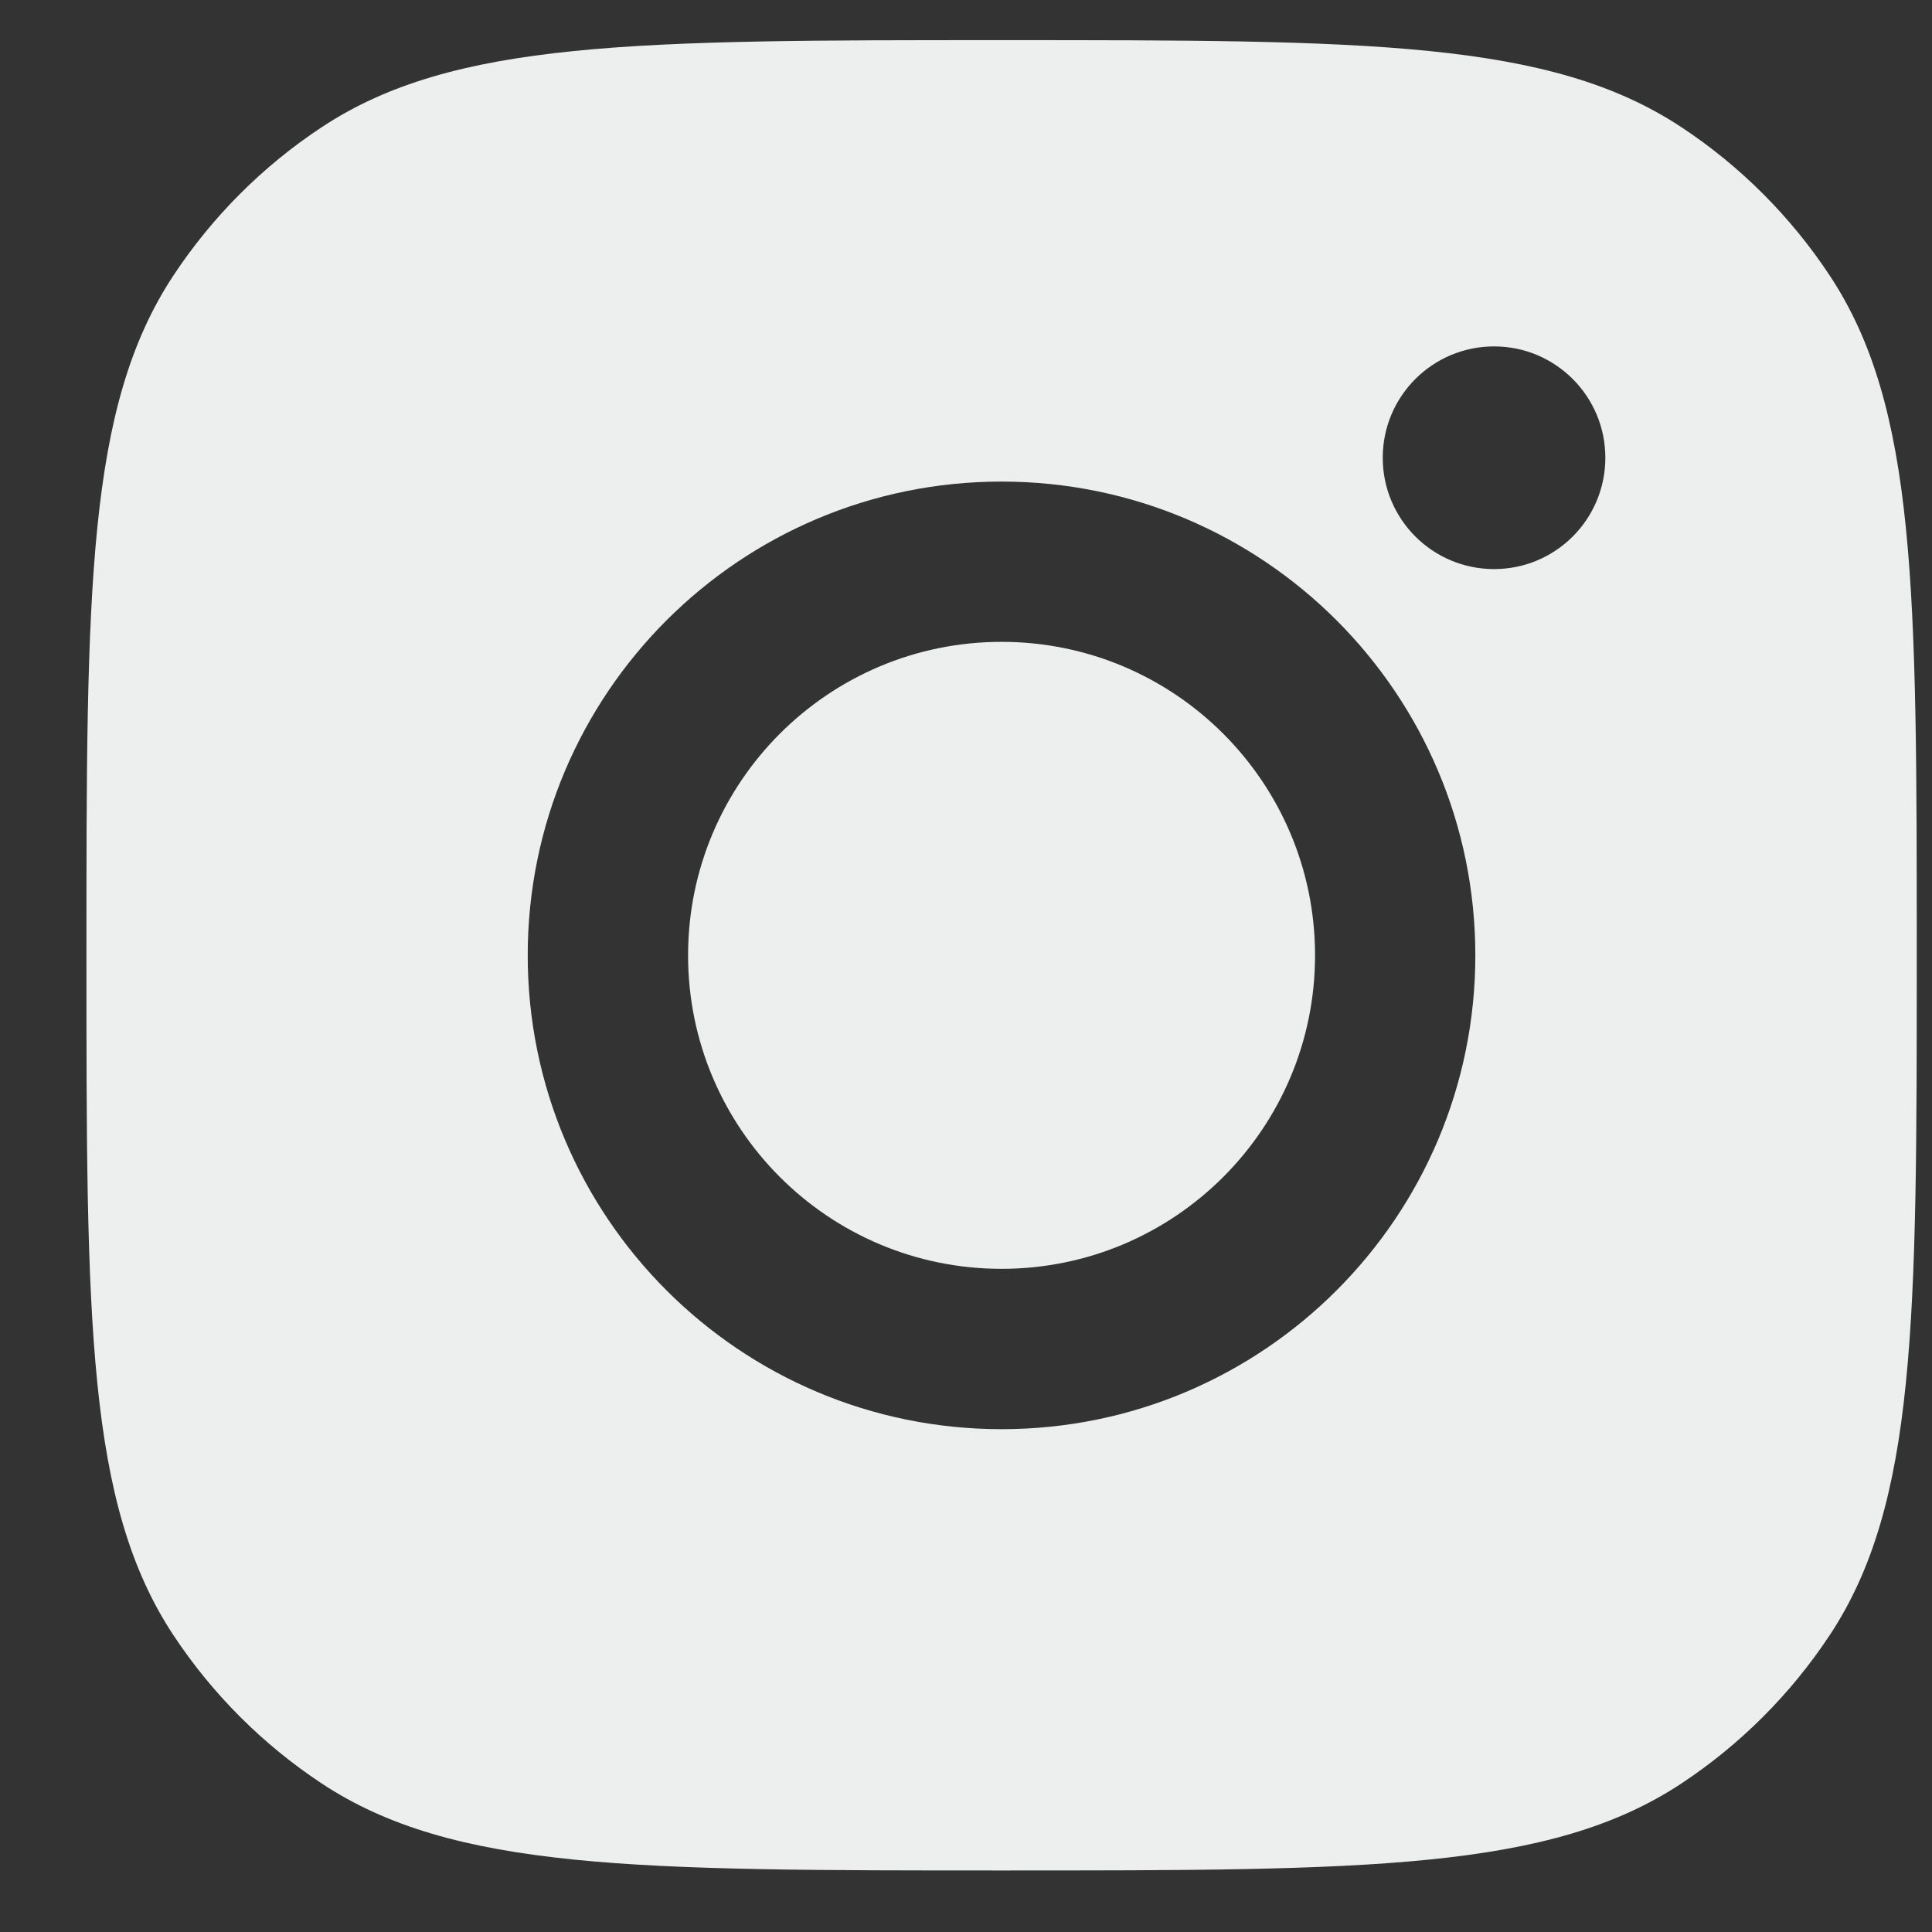
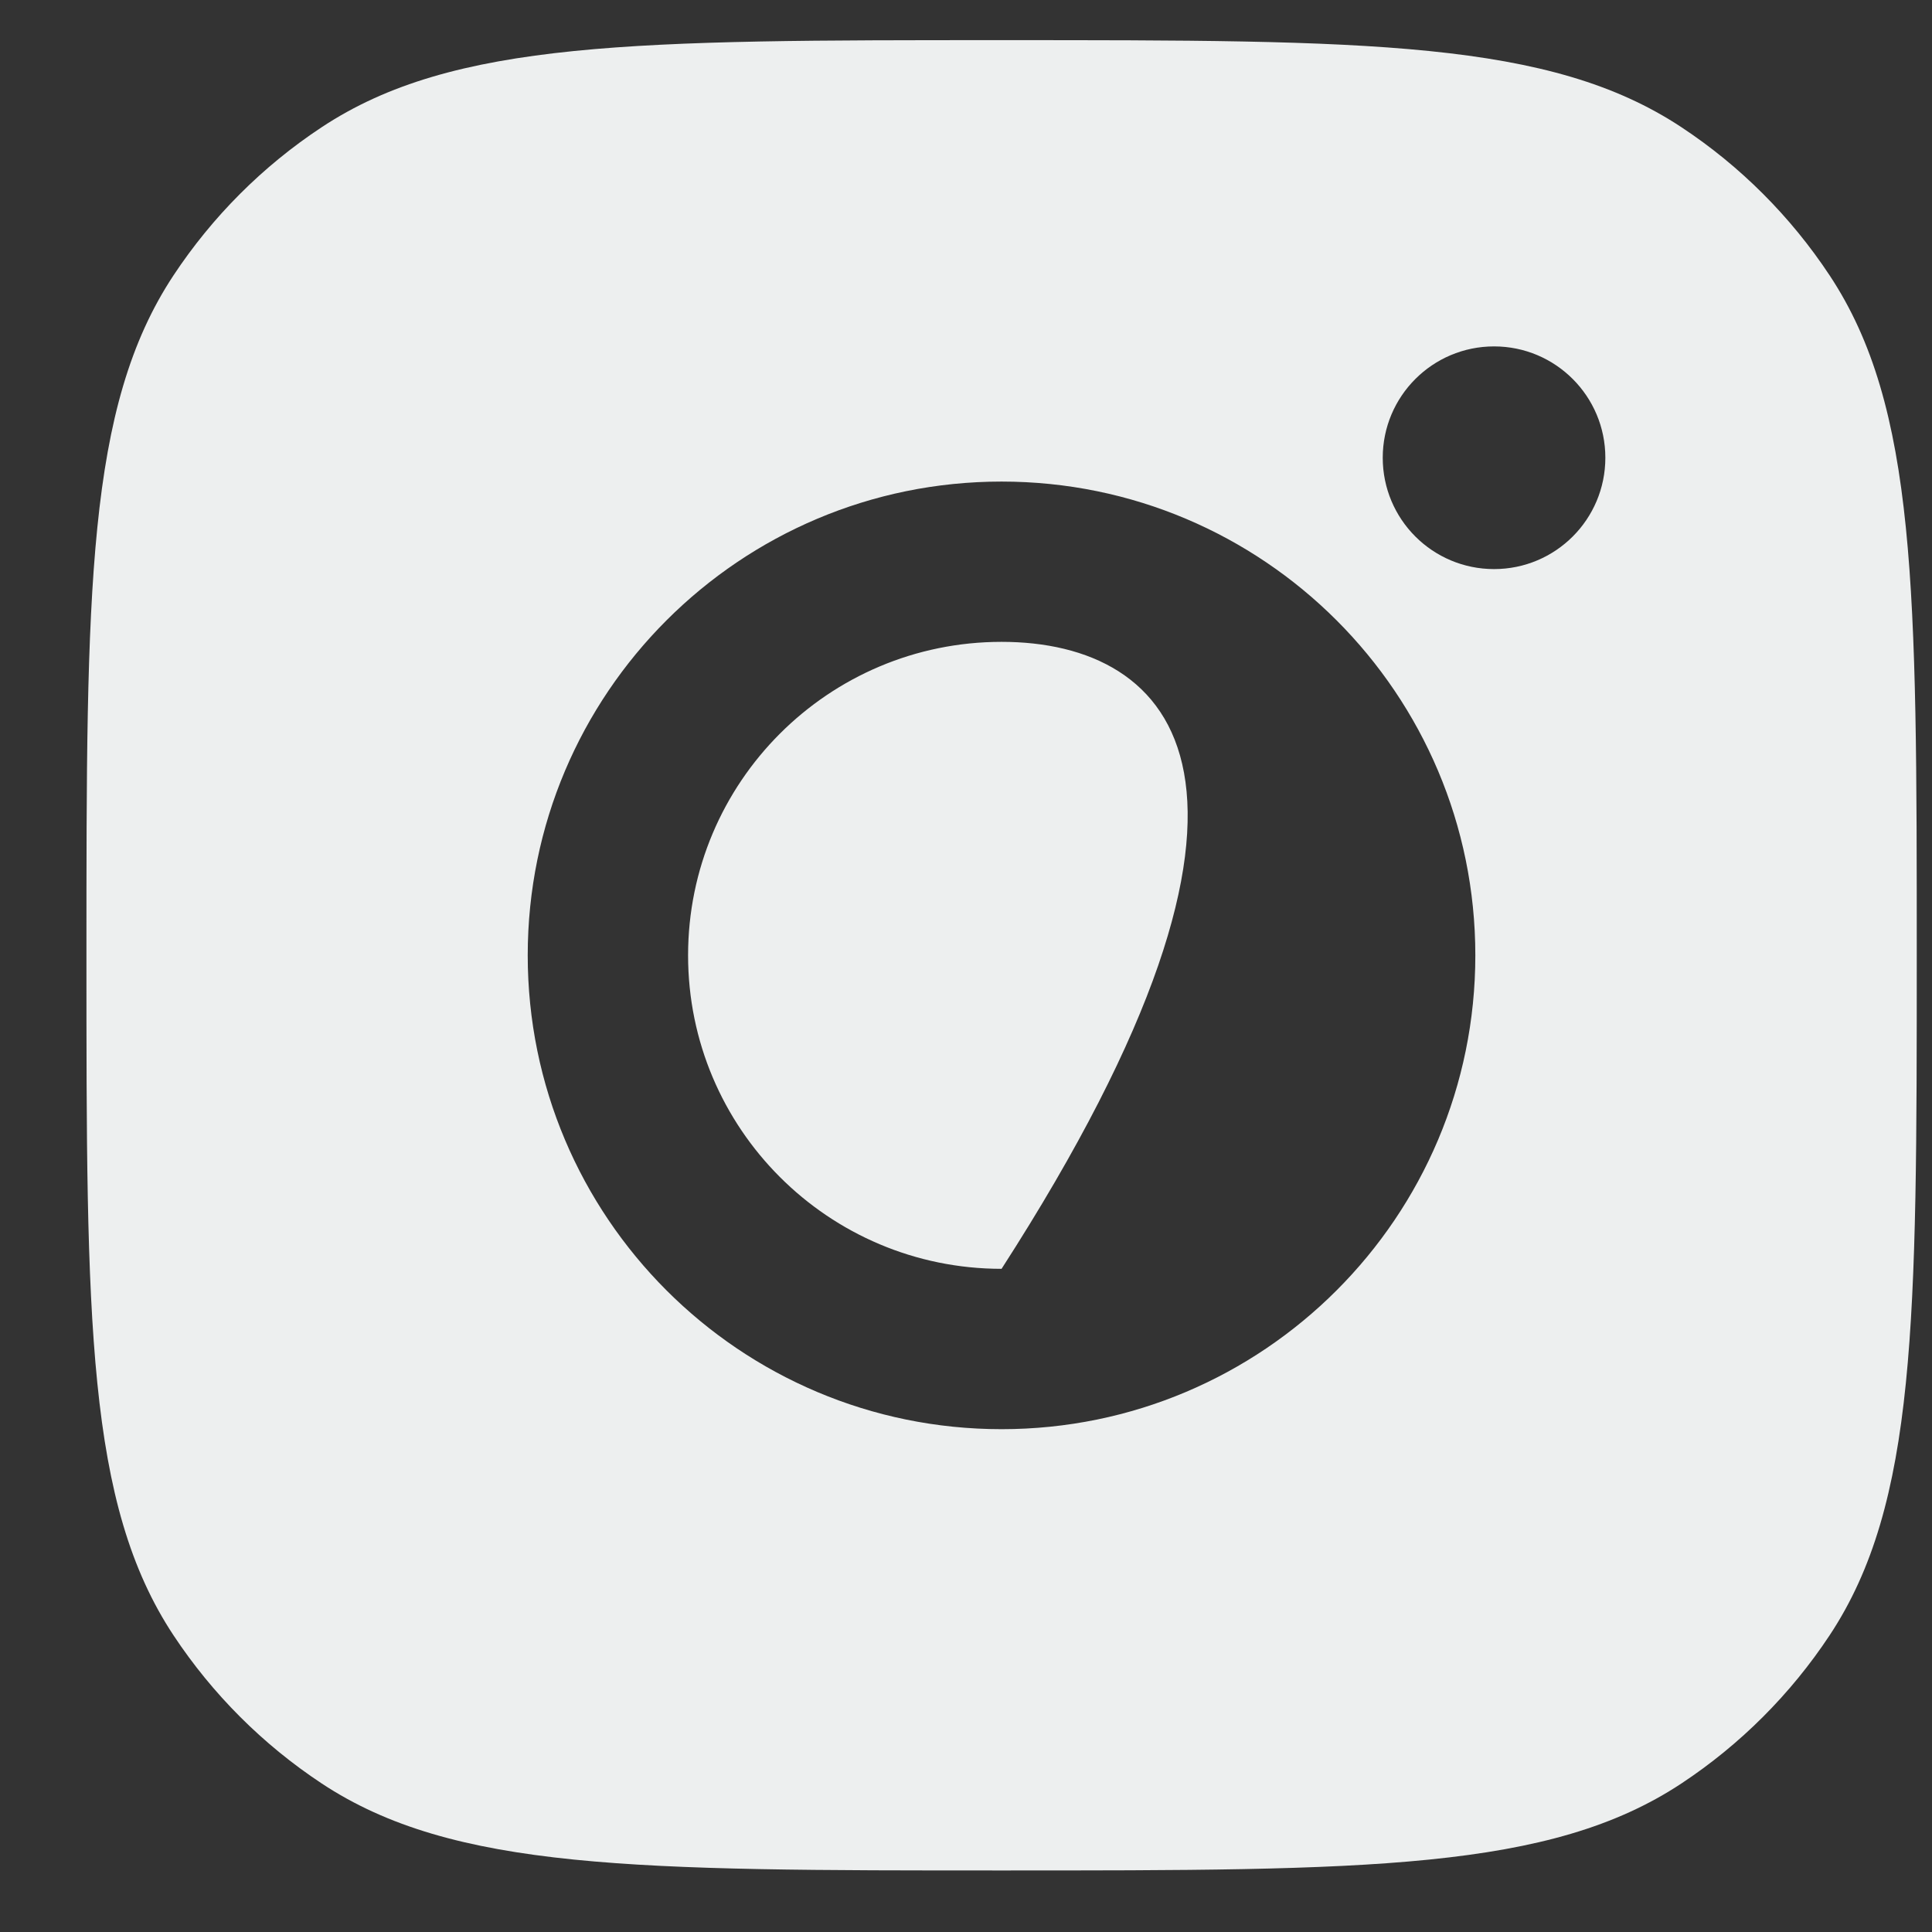
<svg xmlns="http://www.w3.org/2000/svg" width="27" height="27" viewBox="0 0 27 27" fill="none">
  <rect x="0" y="0" width="27" height="27" fill="#333333" stroke="none" />
-   <path fill-rule="evenodd" clip-rule="evenodd" d="M1.208 13.351C1.208 8.242 1.208 5.688 2.425 3.848C2.969 3.026 3.672 2.322 4.494 1.779C6.334 0.561 8.888 0.561 13.997 0.561C19.106 0.561 21.66 0.561 23.5 1.779C24.322 2.322 25.025 3.026 25.569 3.848C26.787 5.688 26.787 8.242 26.787 13.351C26.787 18.46 26.787 21.014 25.569 22.854C25.025 23.676 24.322 24.379 23.5 24.923C21.66 26.14 19.106 26.14 13.997 26.14C8.888 26.14 6.334 26.14 4.494 24.923C3.672 24.379 2.969 23.676 2.425 22.854C1.208 21.014 1.208 18.46 1.208 13.351ZM20.618 13.351C20.618 17.008 17.654 19.973 13.997 19.973C10.34 19.973 7.375 17.008 7.375 13.351C7.375 9.694 10.34 6.73 13.997 6.73C17.654 6.73 20.618 9.694 20.618 13.351ZM13.997 17.732C16.416 17.732 18.378 15.771 18.378 13.351C18.378 10.932 16.416 8.97 13.997 8.97C11.577 8.97 9.616 10.932 9.616 13.351C9.616 15.771 11.577 17.732 13.997 17.732ZM20.88 7.953C21.739 7.953 22.435 7.257 22.435 6.397C22.435 5.538 21.739 4.841 20.88 4.841C20.02 4.841 19.324 5.538 19.324 6.397C19.324 7.257 20.02 7.953 20.88 7.953Z" fill="#EDEFEF" />
+   <path fill-rule="evenodd" clip-rule="evenodd" d="M1.208 13.351C1.208 8.242 1.208 5.688 2.425 3.848C2.969 3.026 3.672 2.322 4.494 1.779C6.334 0.561 8.888 0.561 13.997 0.561C19.106 0.561 21.66 0.561 23.5 1.779C24.322 2.322 25.025 3.026 25.569 3.848C26.787 5.688 26.787 8.242 26.787 13.351C26.787 18.46 26.787 21.014 25.569 22.854C25.025 23.676 24.322 24.379 23.5 24.923C21.66 26.14 19.106 26.14 13.997 26.14C8.888 26.14 6.334 26.14 4.494 24.923C3.672 24.379 2.969 23.676 2.425 22.854C1.208 21.014 1.208 18.46 1.208 13.351ZM20.618 13.351C20.618 17.008 17.654 19.973 13.997 19.973C10.34 19.973 7.375 17.008 7.375 13.351C7.375 9.694 10.34 6.73 13.997 6.73C17.654 6.73 20.618 9.694 20.618 13.351ZM13.997 17.732C18.378 10.932 16.416 8.97 13.997 8.97C11.577 8.97 9.616 10.932 9.616 13.351C9.616 15.771 11.577 17.732 13.997 17.732ZM20.88 7.953C21.739 7.953 22.435 7.257 22.435 6.397C22.435 5.538 21.739 4.841 20.88 4.841C20.02 4.841 19.324 5.538 19.324 6.397C19.324 7.257 20.02 7.953 20.88 7.953Z" fill="#EDEFEF" />
</svg>